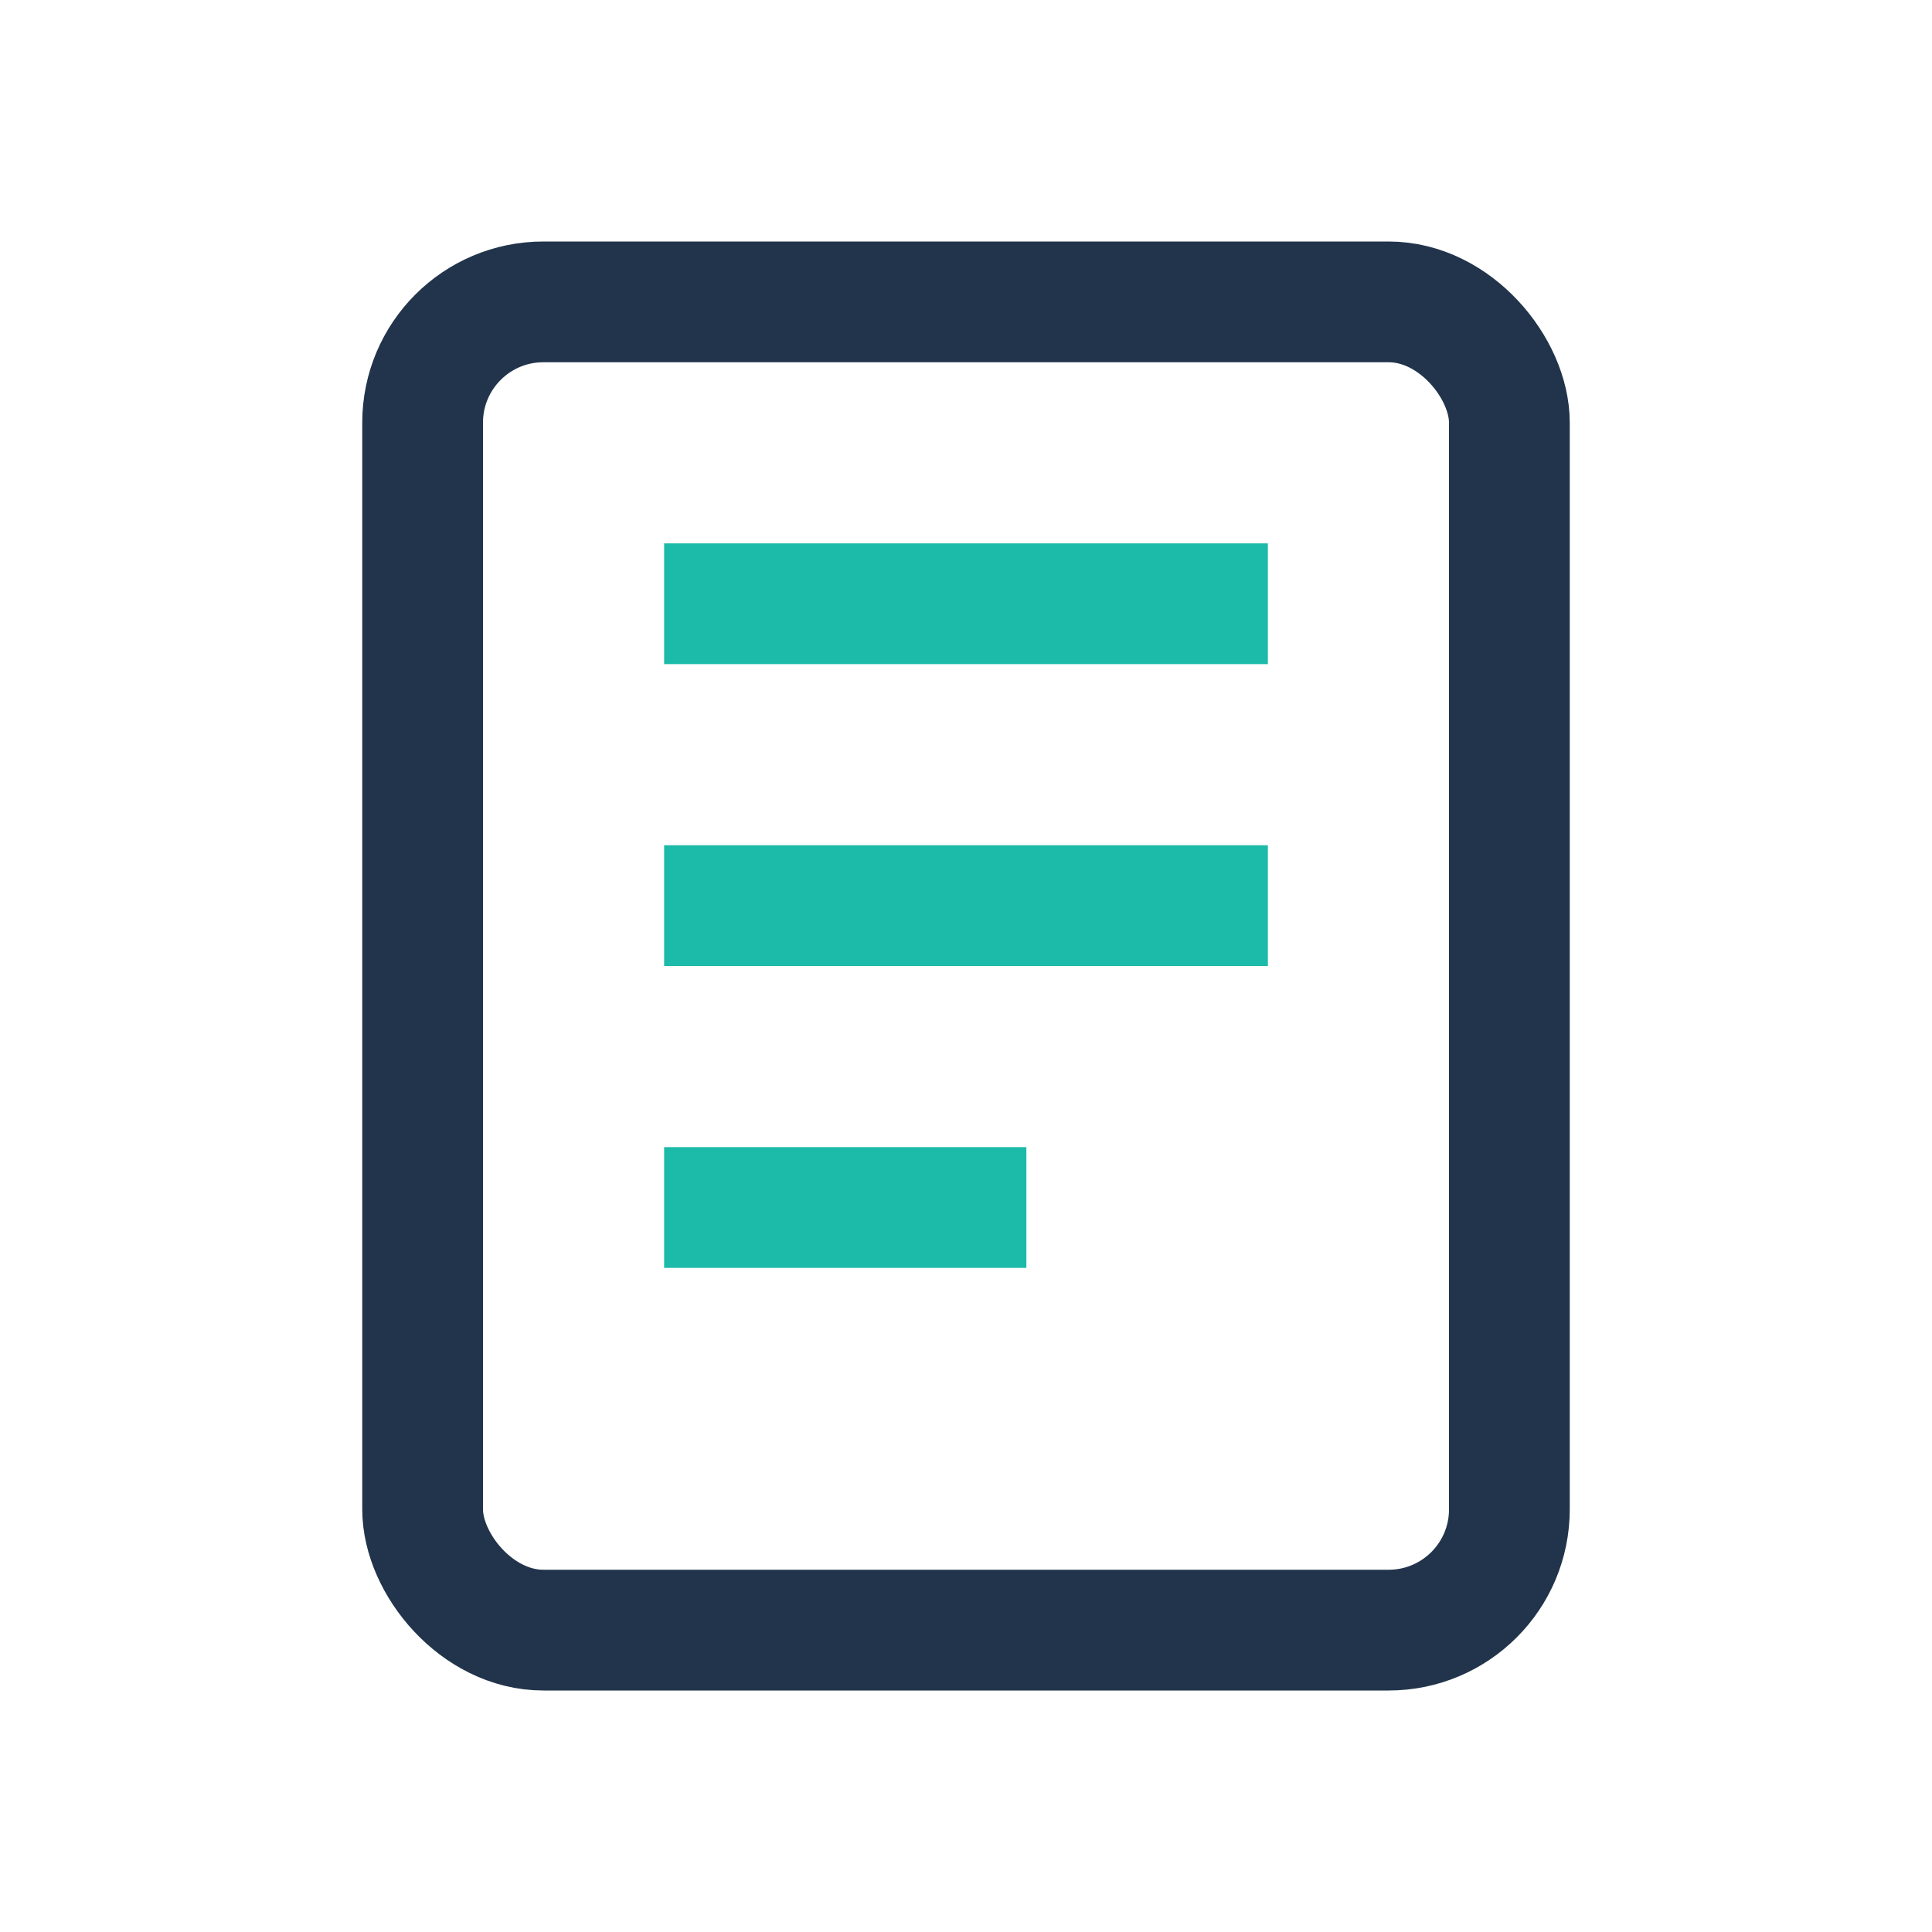
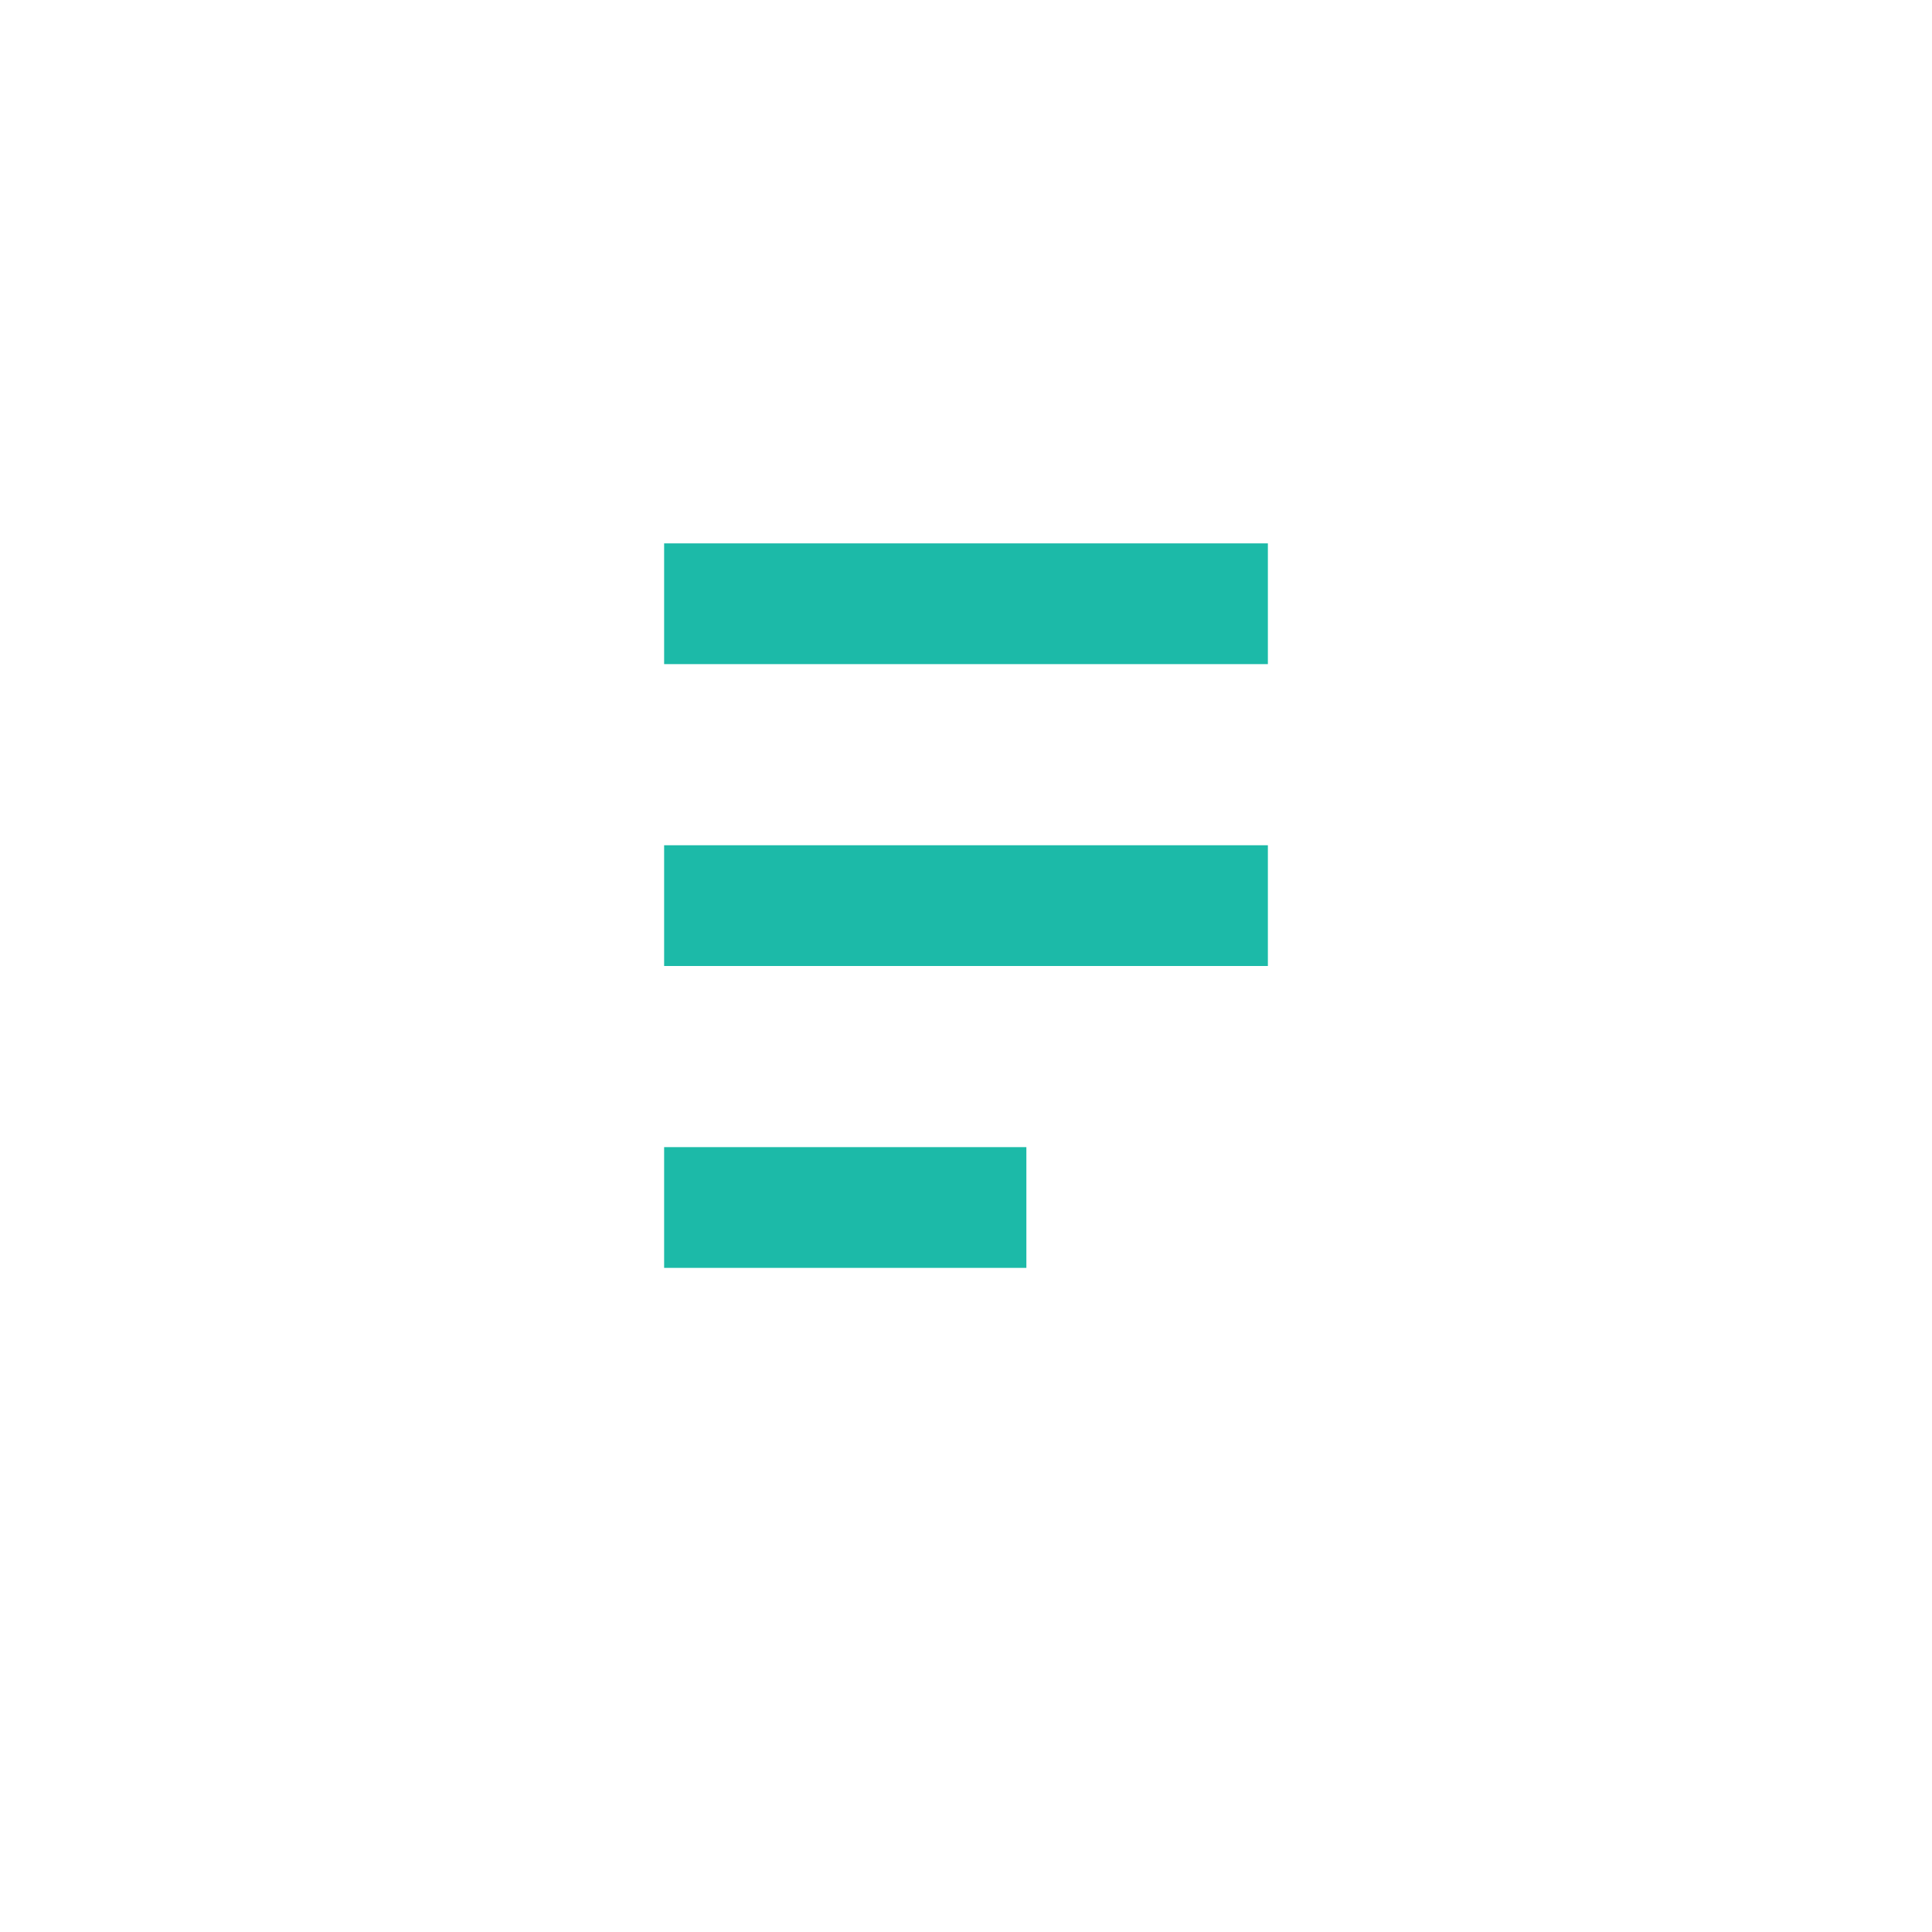
<svg xmlns="http://www.w3.org/2000/svg" width="32" height="32" viewBox="0 0 32 32">
-   <rect x="7" y="5" width="18" height="22" rx="2" fill="none" stroke="#21344B" stroke-width="2" />
  <path d="M11 10h10M11 15h10M11 20h6" stroke="#1CBAA8" stroke-width="2" />
</svg>